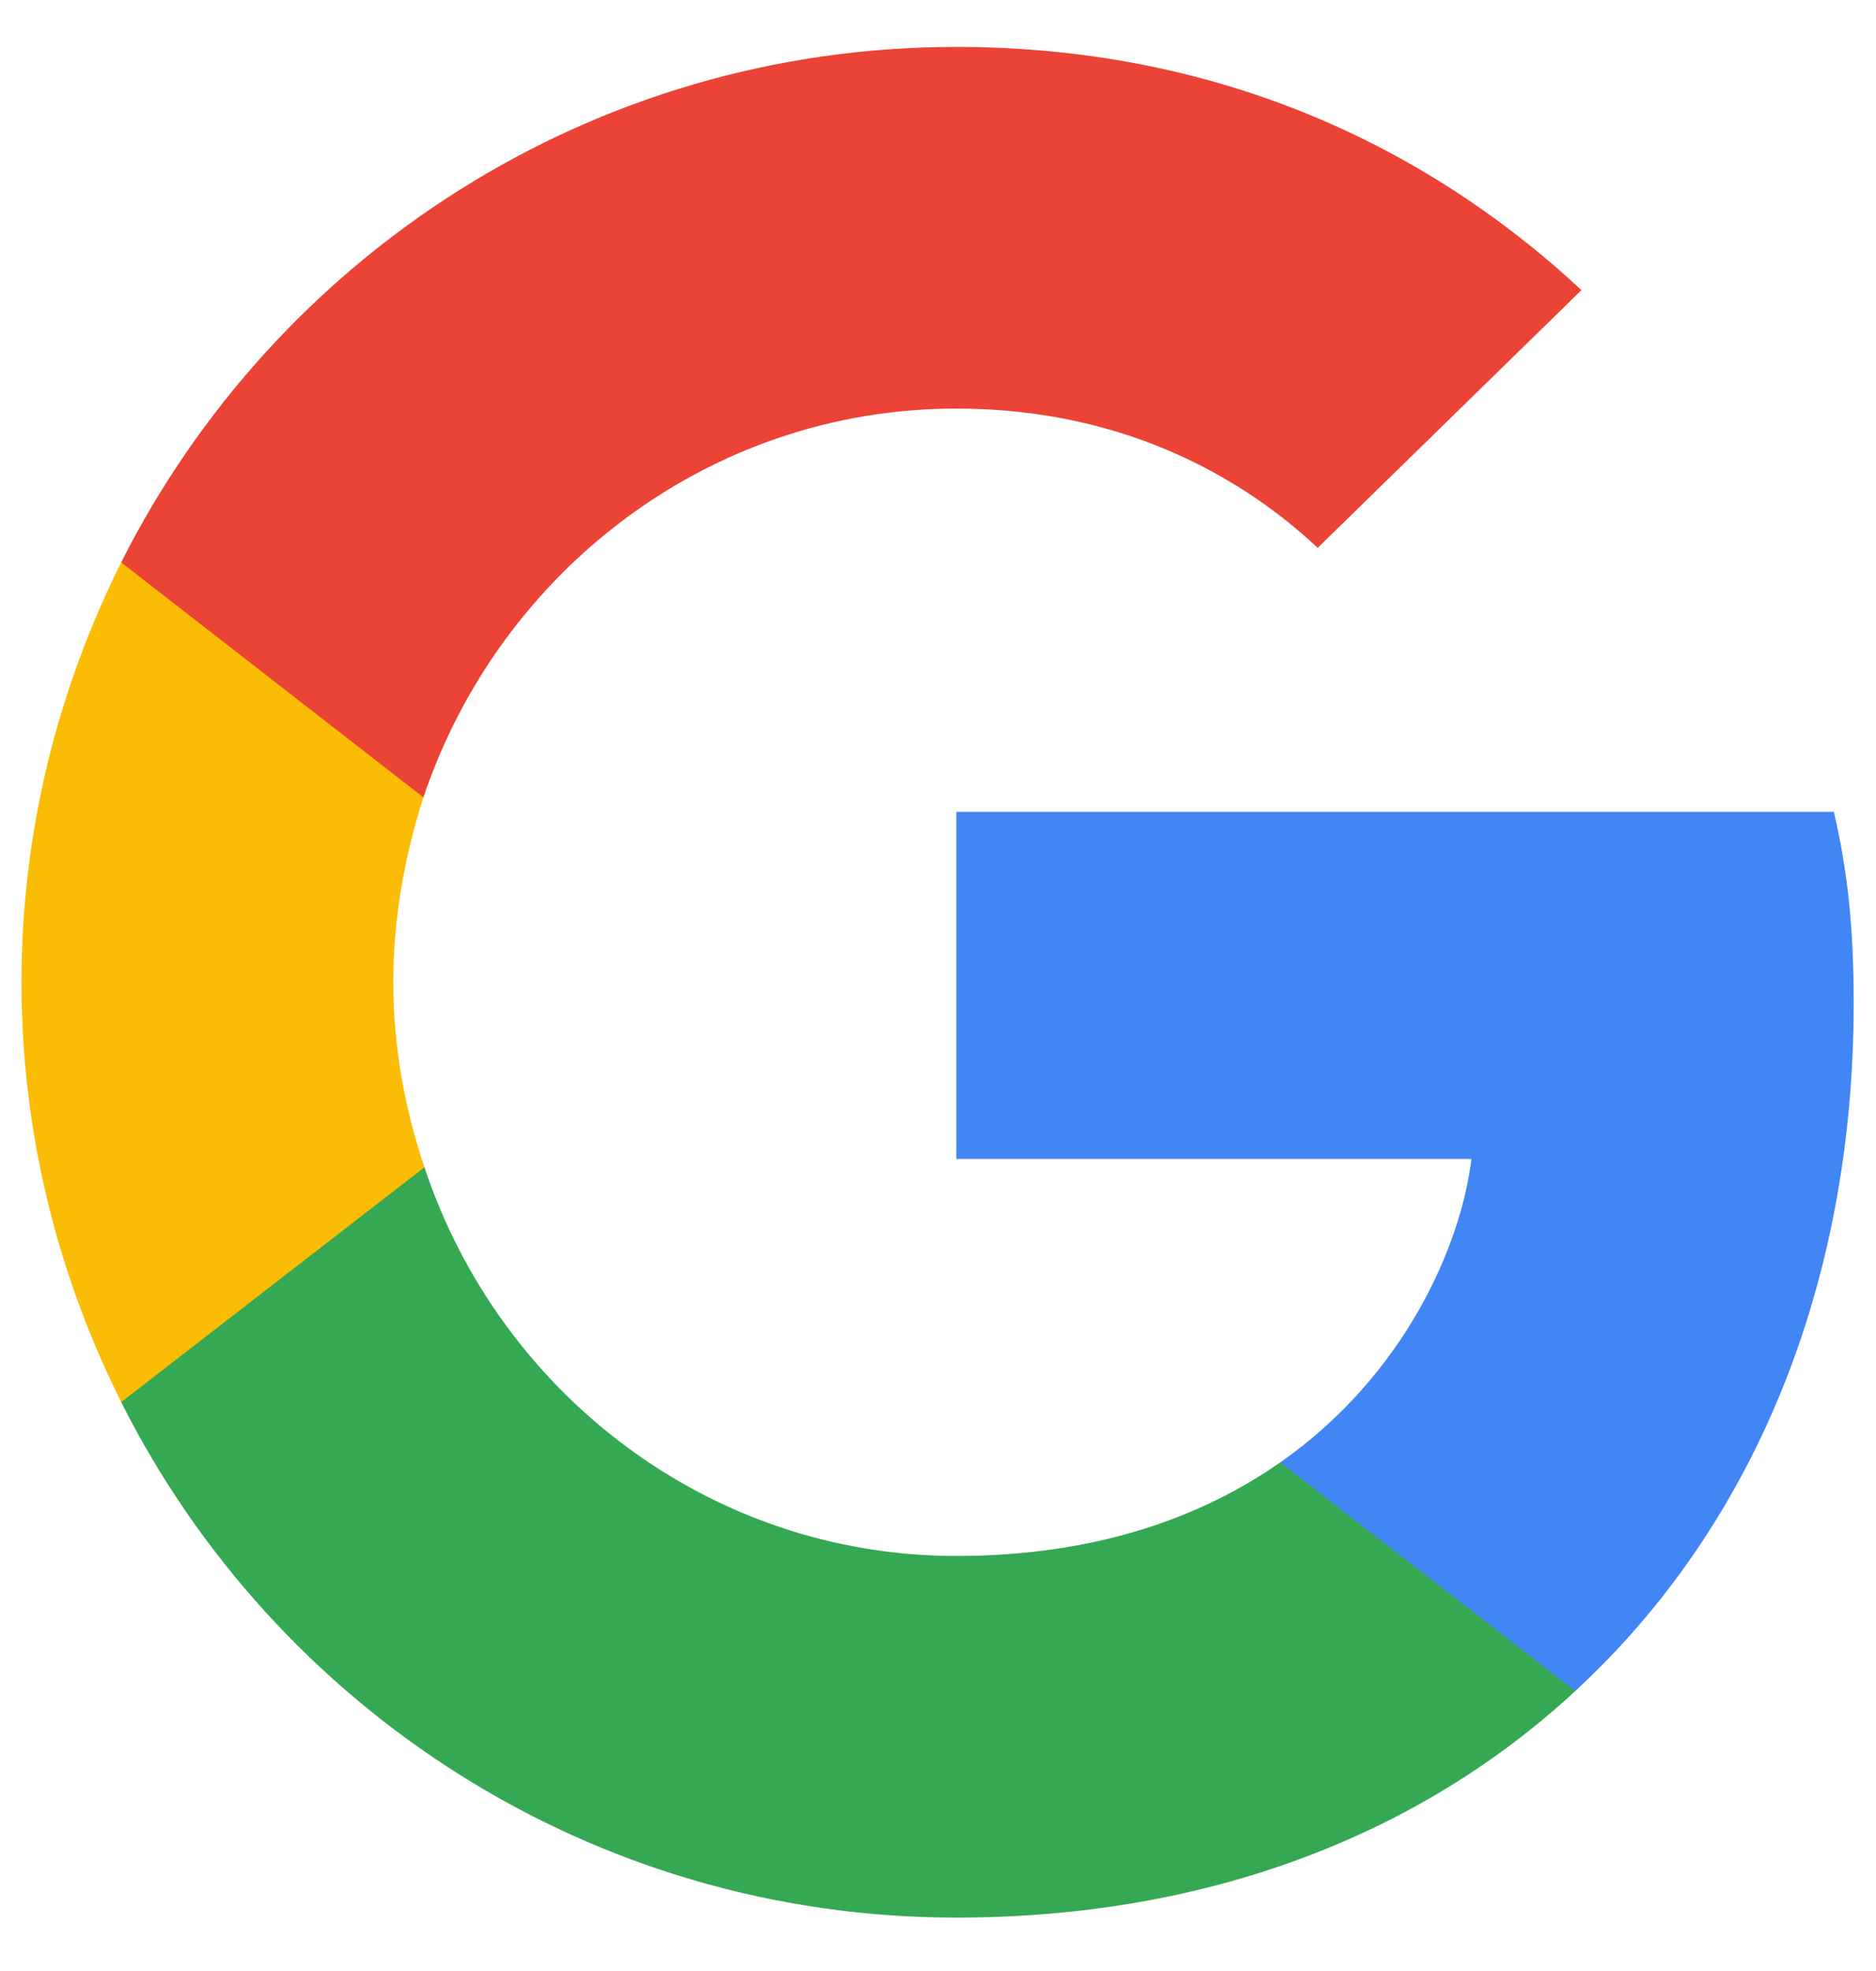
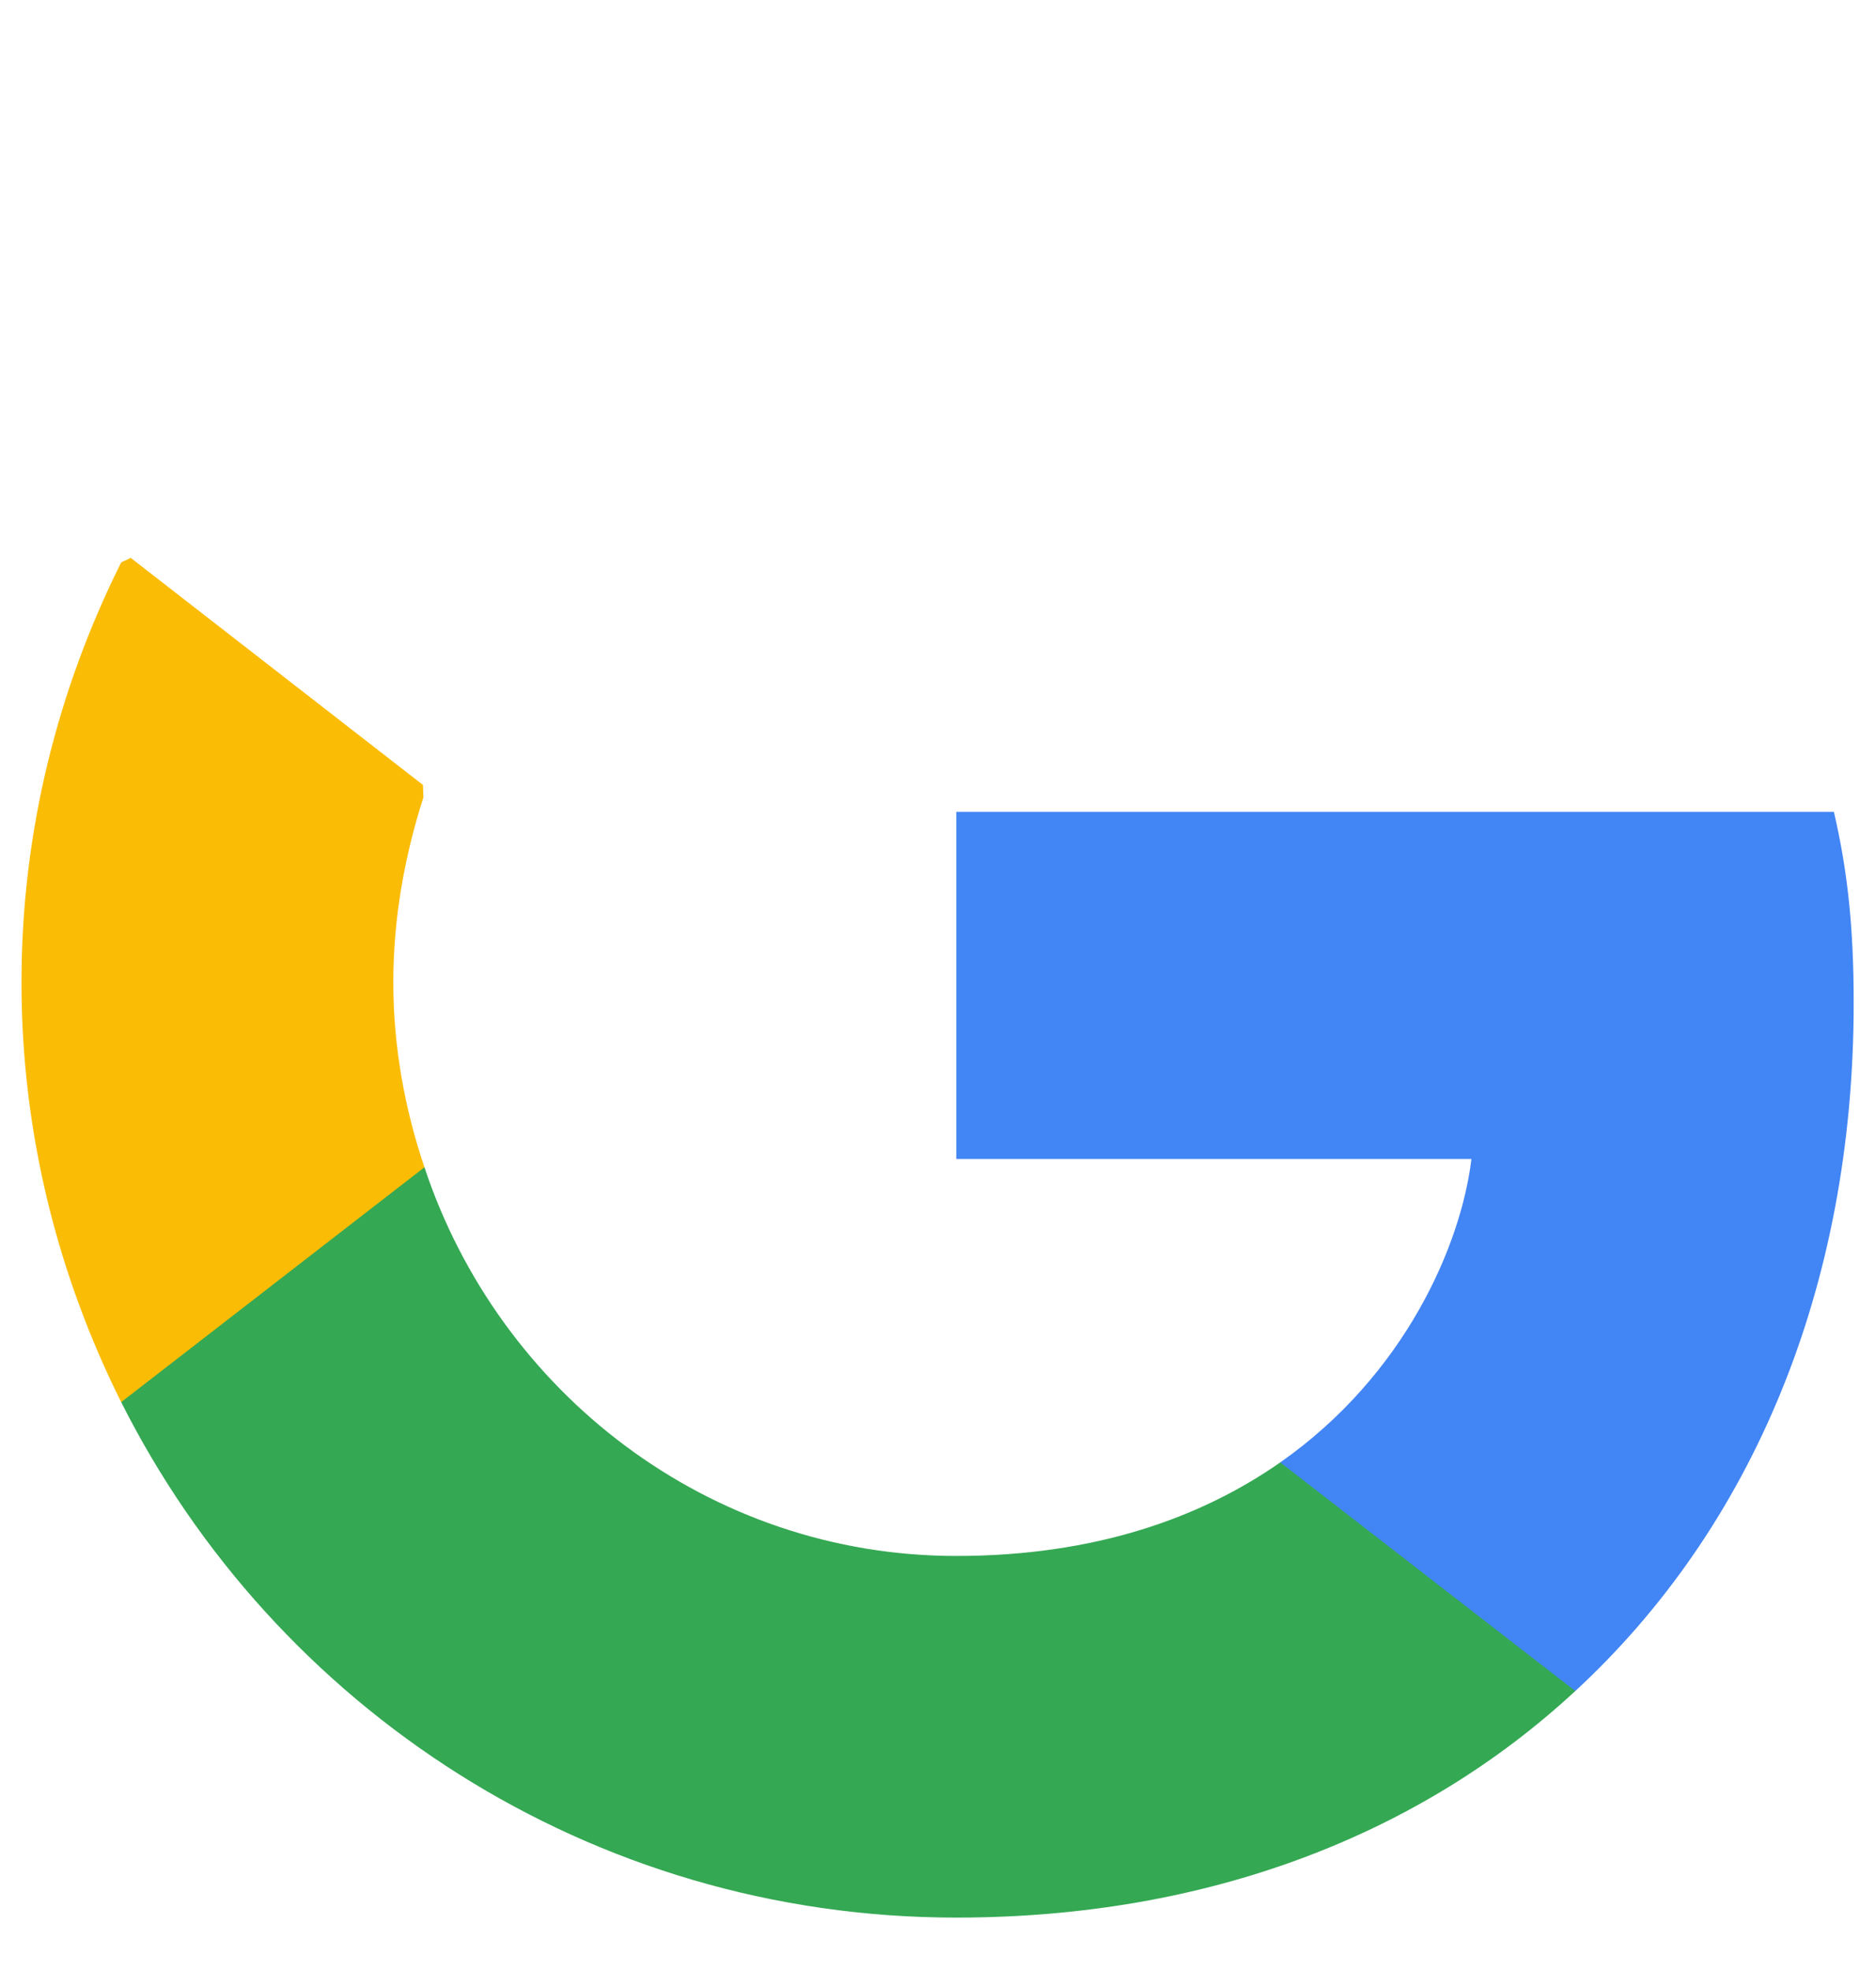
<svg xmlns="http://www.w3.org/2000/svg" width="20" height="21" viewBox="0 0 20 21" fill="none">
  <g clip-path="url(#clip0_41_8)">
    <path d="M19.762 10.687C19.762 9.868 19.695 9.27 19.551 8.65H10.195V12.348H15.687C15.576 13.267 14.978 14.651 13.649 15.581L13.631 15.705L16.589 17.997L16.794 18.017C18.677 16.279 19.762 13.721 19.762 10.687" fill="#4285F4" />
    <path d="M10.195 20.431C12.885 20.431 15.144 19.545 16.794 18.017L13.649 15.581C12.808 16.168 11.678 16.578 10.195 16.578C7.559 16.578 5.323 14.839 4.525 12.437L4.408 12.447L1.332 14.827L1.292 14.939C2.931 18.195 6.297 20.431 10.195 20.431Z" fill="#34A853" />
    <path d="M4.525 12.437C4.315 11.816 4.193 11.152 4.193 10.466C4.193 9.779 4.315 9.115 4.514 8.495L4.509 8.363L1.394 5.944L1.292 5.992C0.617 7.343 0.229 8.86 0.229 10.466C0.229 12.071 0.617 13.588 1.292 14.939L4.525 12.437" fill="#FBBC05" />
-     <path d="M10.195 4.353C12.066 4.353 13.328 5.162 14.048 5.837L16.86 3.091C15.133 1.486 12.885 0.5 10.195 0.5C6.297 0.5 2.931 2.737 1.292 5.992L4.514 8.495C5.323 6.092 7.559 4.353 10.195 4.353" fill="#EB4335" />
  </g>
  <defs>
    <clipPath id="clip0_41_8">
      <rect width="19.544" height="20" fill="white" transform="translate(0.228 0.5)" />
    </clipPath>
  </defs>
</svg>